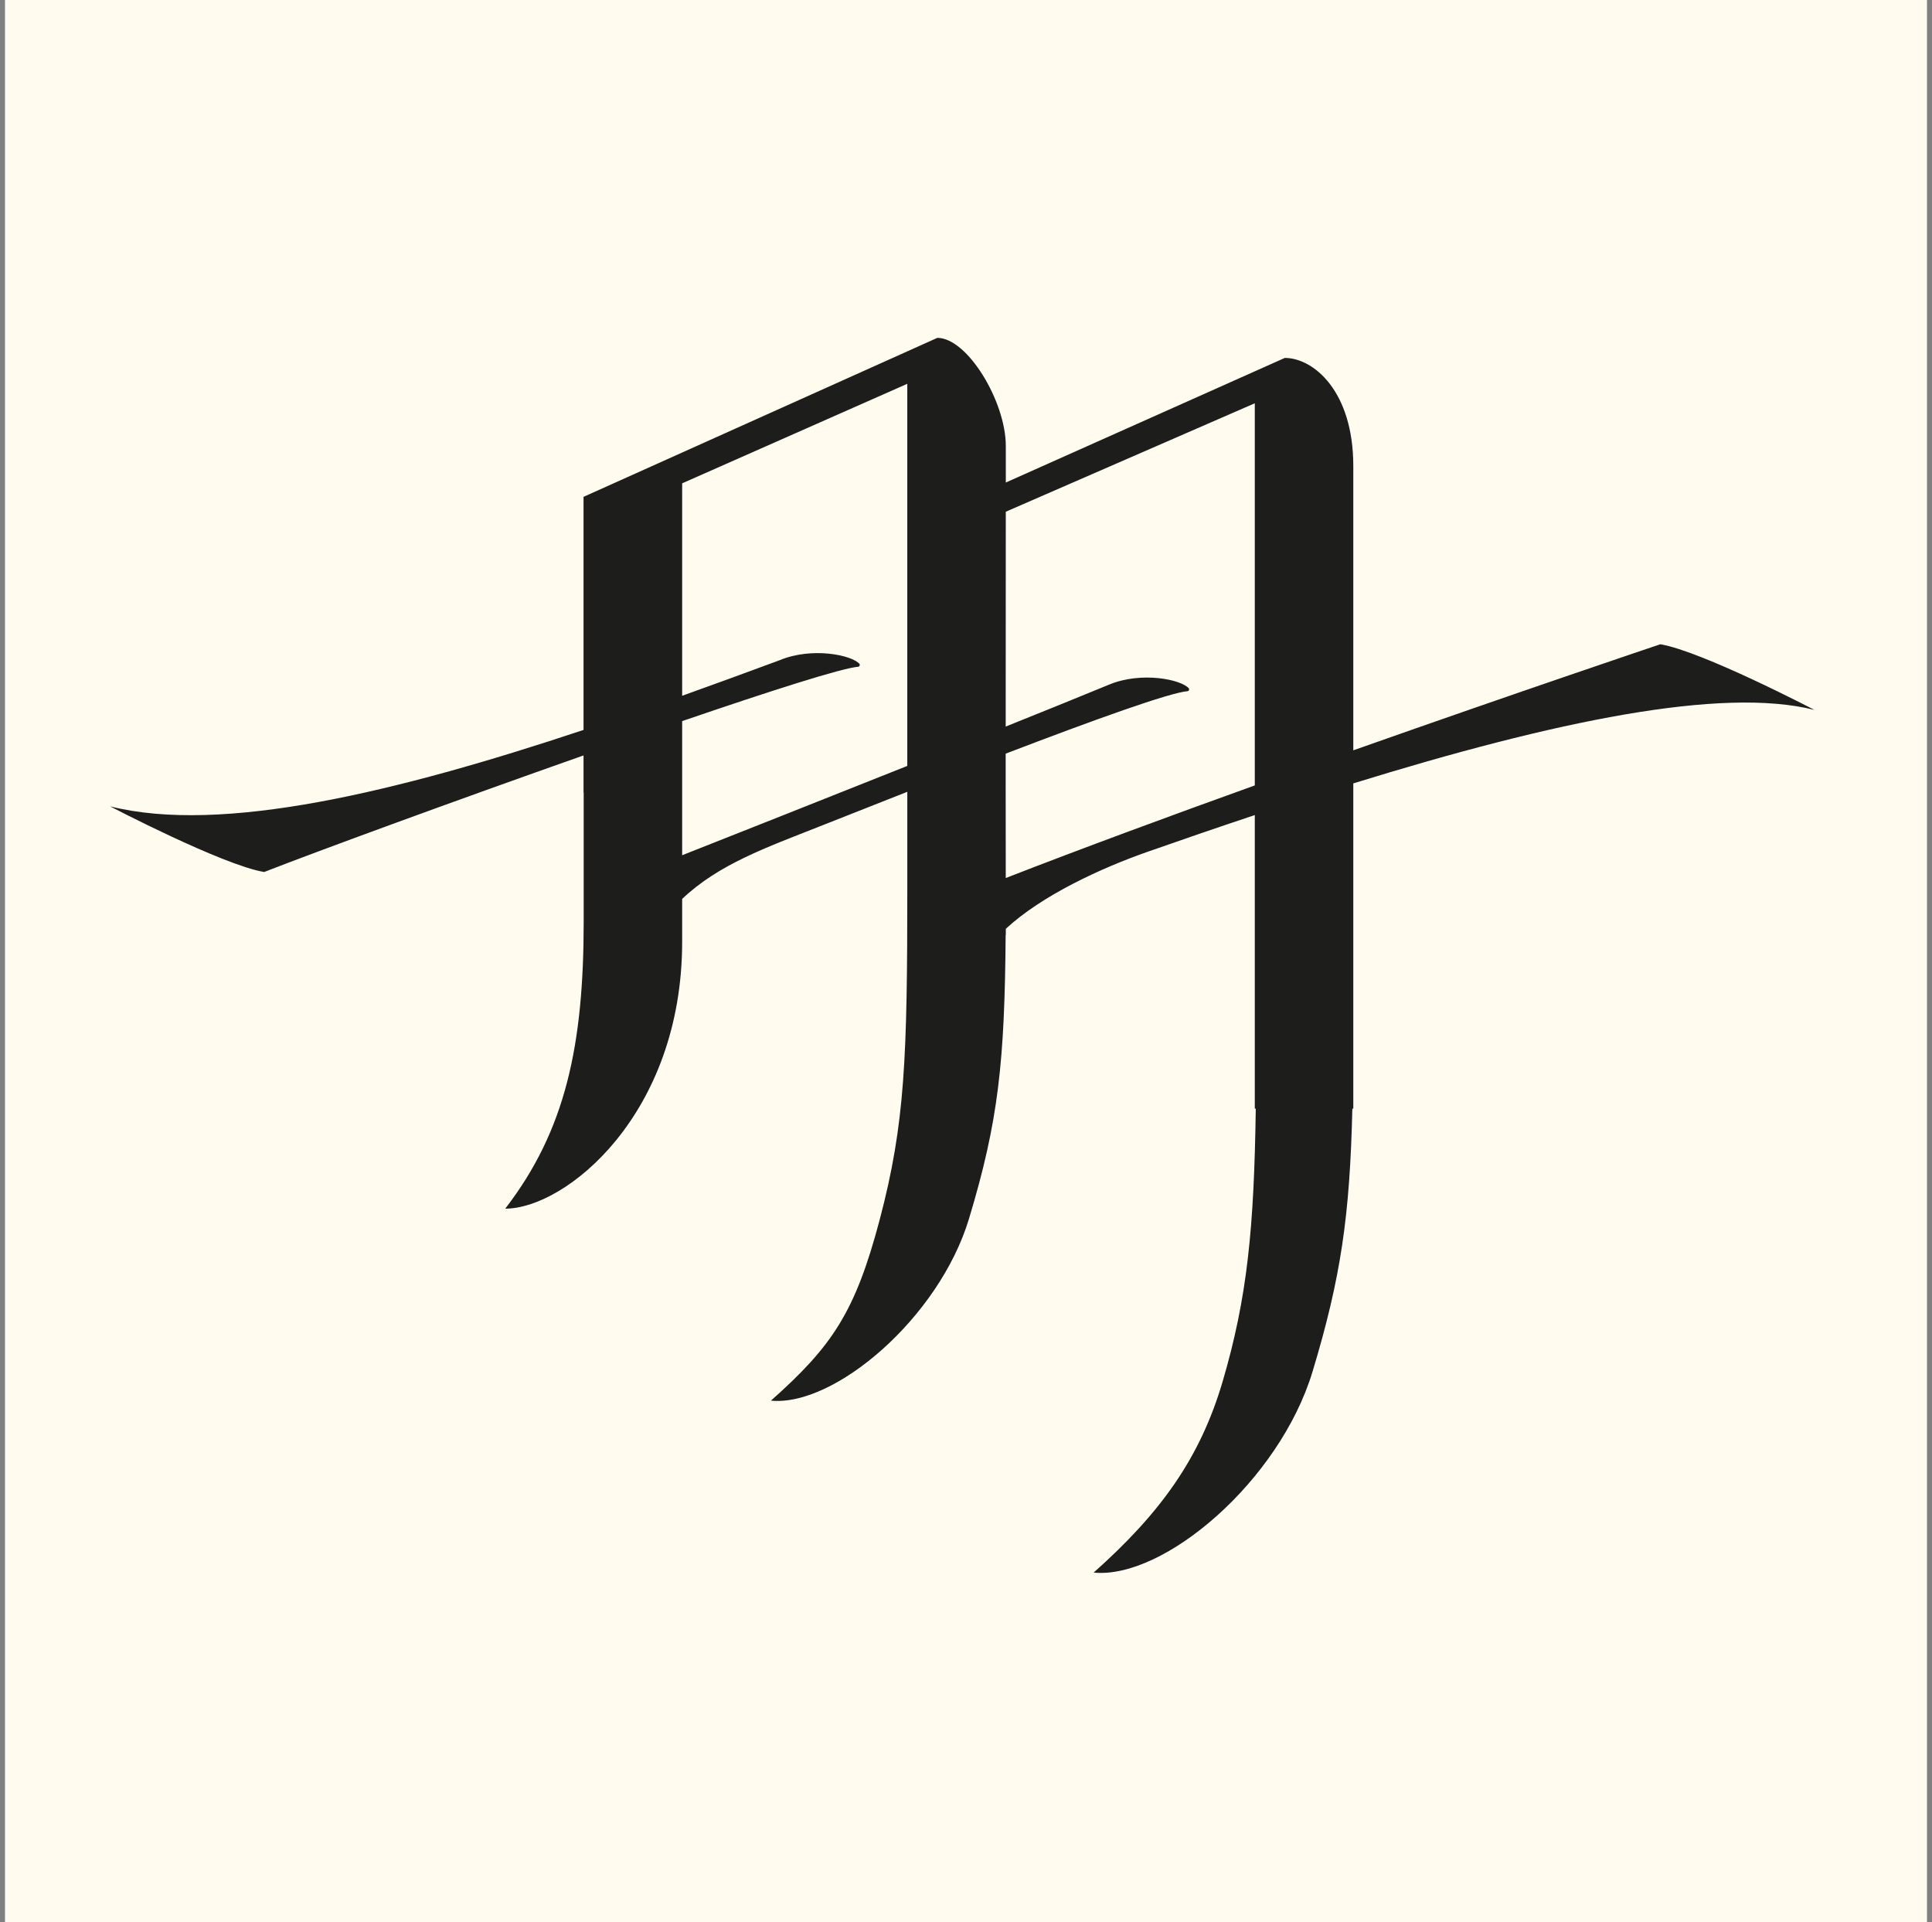
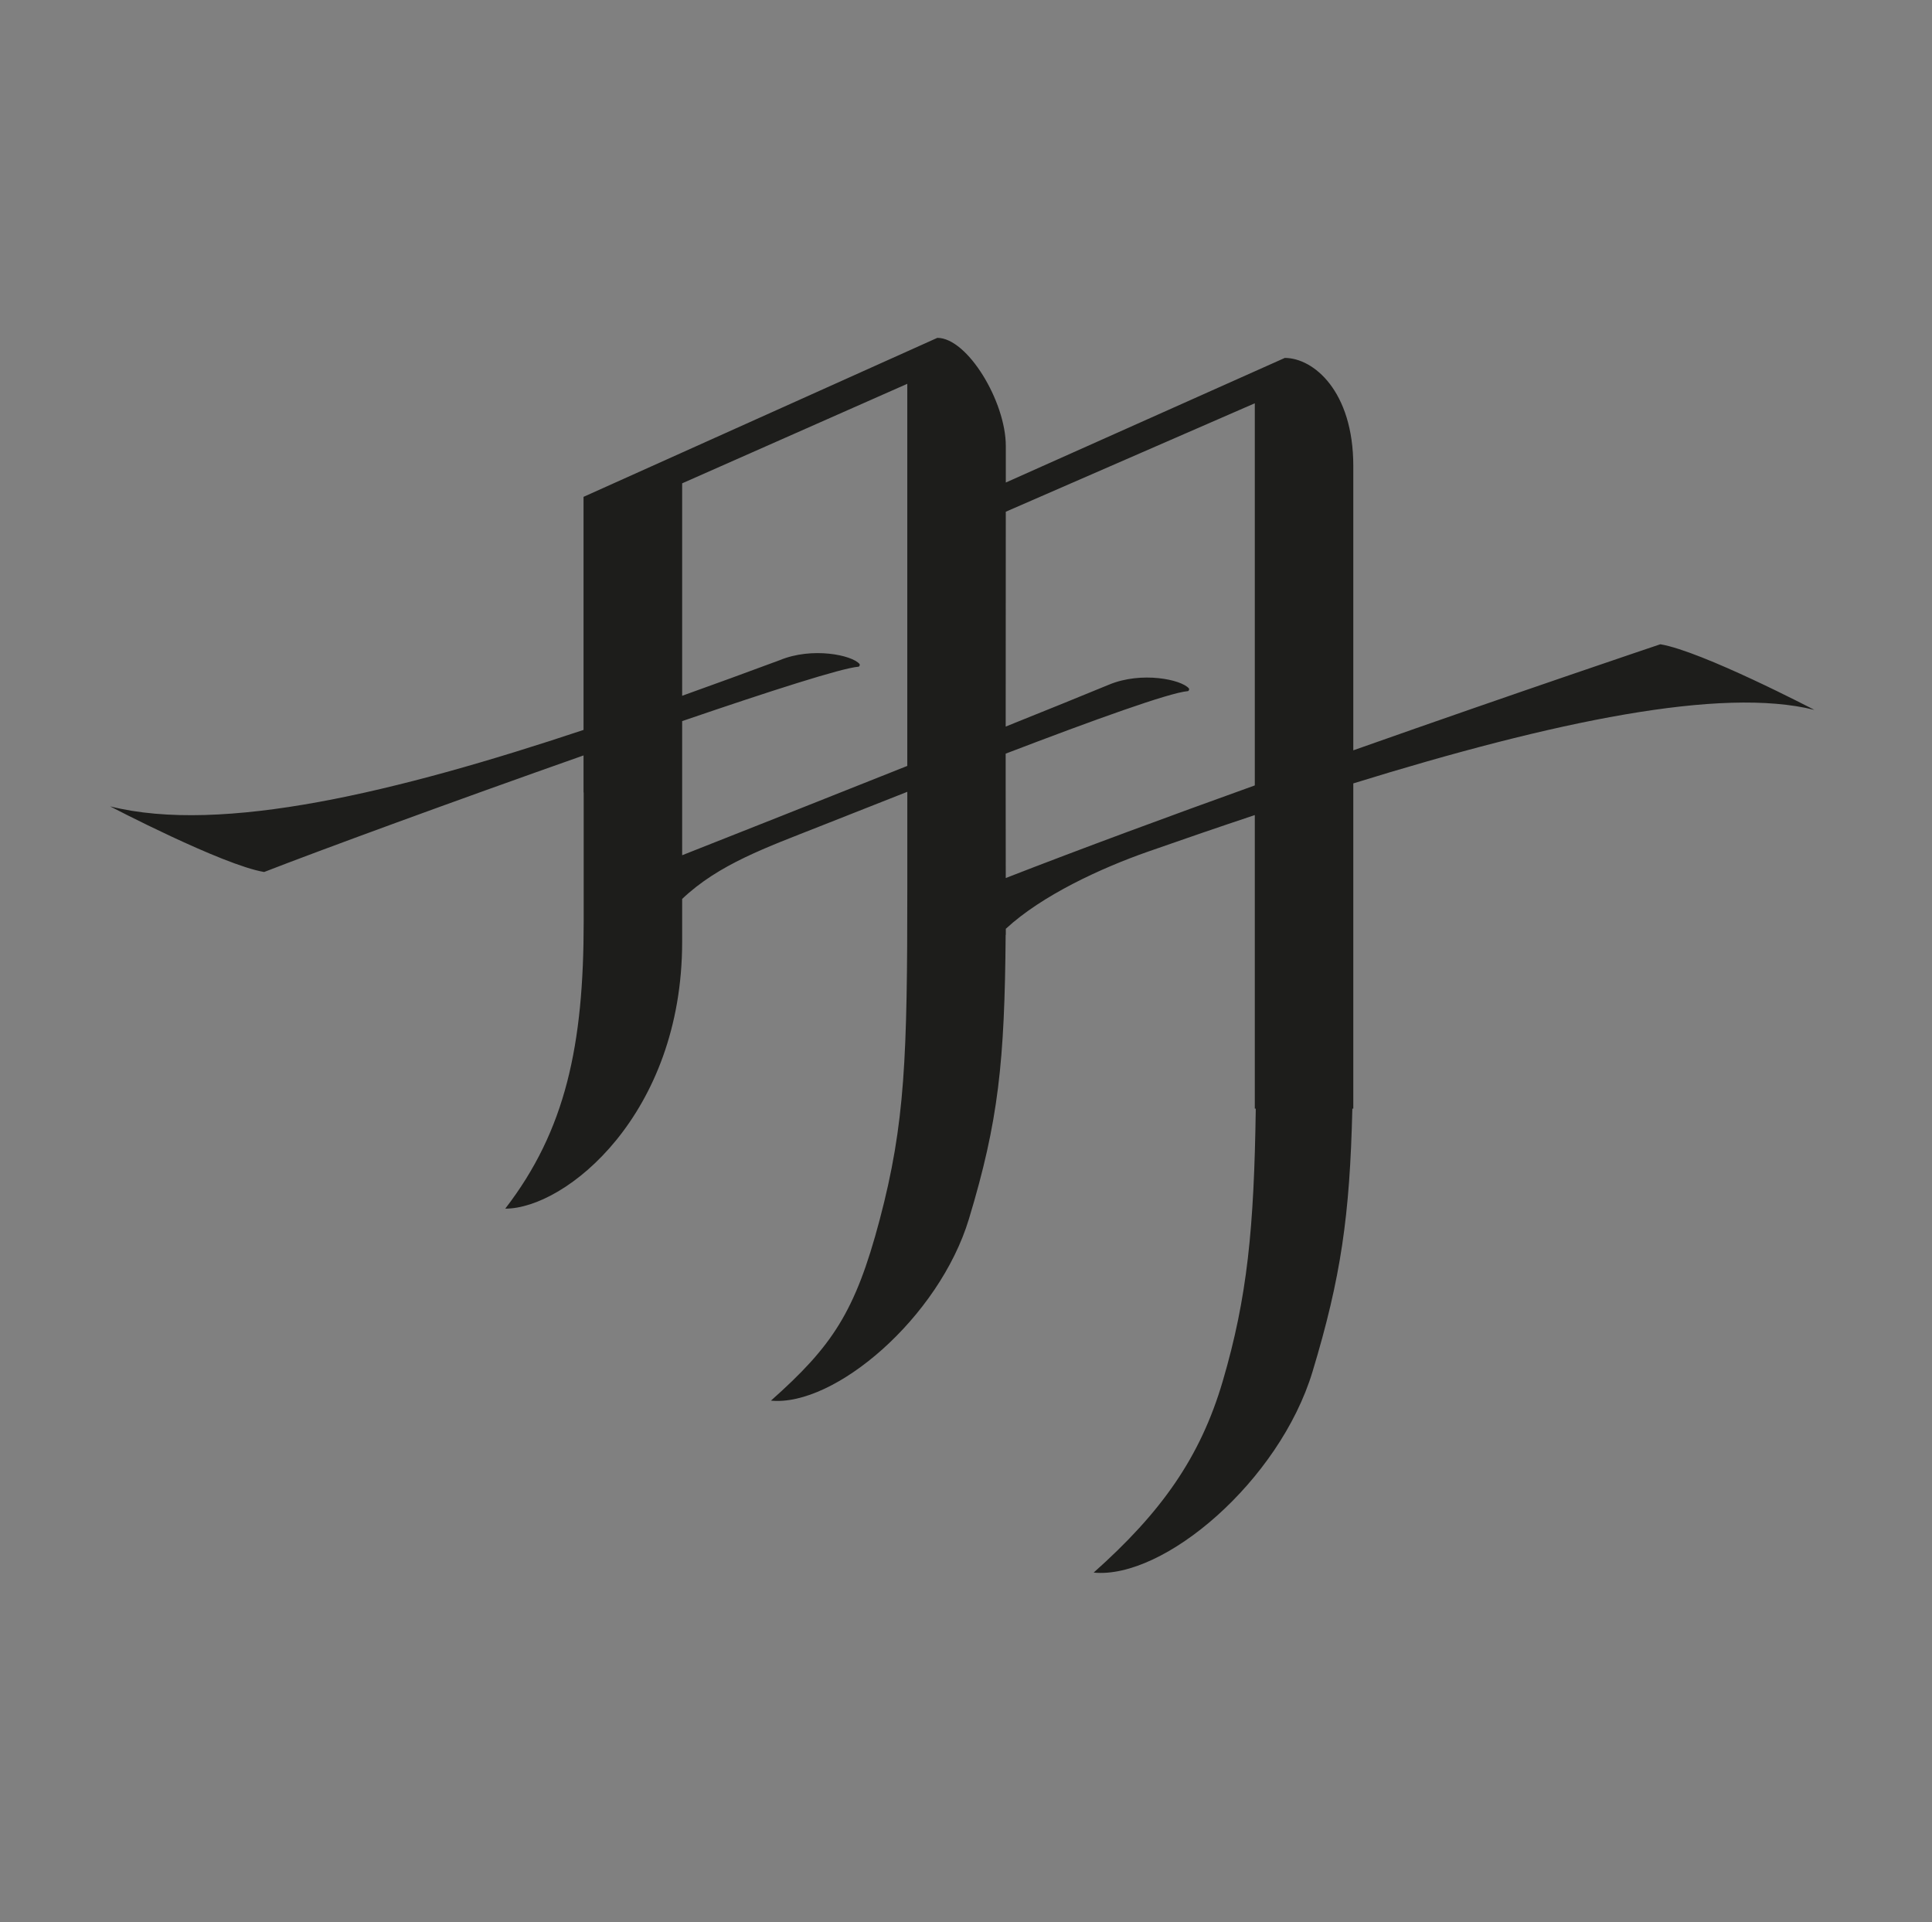
<svg xmlns="http://www.w3.org/2000/svg" width="193" height="192" viewBox="0 0 193 192" fill="none">
  <rect x="0" y="0" width="193" height="192" fill="#808080" stroke="none" />
-   <rect width="192" height="192" transform="translate(0.5)" fill="#FFFBEF" />
  <path d="M100.472 87.71L100.463 78.822V75.285C109.395 71.866 116.84 69.188 118.658 69.041C118.765 69.034 118.827 68.842 118.768 68.771C118.016 67.874 114.035 67.051 110.808 68.384C108.209 69.459 104.577 70.929 100.465 72.58C100.465 66.396 100.472 57.462 100.475 51.119L125.35 40.285V78.459C116.807 81.531 108.083 84.747 100.472 87.71ZM68.145 85.433V79.192V72.035C76.98 69.01 84.091 66.733 85.755 66.6C85.864 66.593 85.924 66.401 85.864 66.33C85.113 65.433 81.134 64.607 77.904 65.943C74.661 67.146 71.401 68.341 68.145 69.504V48.282L90.635 38.34V76.511C82.113 79.908 73.376 83.367 68.145 85.433ZM181.25 70.913C181.25 70.913 170.032 65.053 165.862 64.358C165.862 64.358 151.958 69.029 135.19 74.953V46.555C135.19 39.054 131.201 35.755 128.347 35.755L100.477 48.201V44.555C100.477 40.105 96.641 33.75 93.637 33.75L58.293 49.632V72.915C39.642 79.127 22.165 83.352 11 80.551C11 80.551 22.218 86.41 26.388 87.108C31.759 85.013 45.4 80.005 58.293 75.463V79.163H58.308V92.056C58.308 104.379 56.517 112.896 50.471 120.738C56.517 120.738 68.145 111.325 68.145 94.072V89.798C71.804 86.318 76.605 84.645 81.881 82.553C84.719 81.426 87.68 80.257 90.637 79.097V88.519C90.637 105.606 90.426 112.201 87.875 121.851C85.425 131.109 83.121 134.482 77.015 139.915C83.358 140.539 93.802 131.648 96.793 121.763C99.747 111.989 100.363 106.064 100.461 93.384H100.477V92.782C104.093 89.432 110.002 86.716 114.637 85.089C118.274 83.813 121.852 82.586 125.35 81.421V110.746H125.447C125.276 122.669 124.61 129.589 122.144 137.981C119.903 145.601 116.001 151.085 109.252 157.092C116.261 157.78 127.808 147.952 131.116 137.023C133.959 127.617 134.843 121.438 135.095 110.746H135.19V78.257C155.296 72.037 171.96 68.581 181.25 70.913Z" fill="#1D1D1B" />
</svg>